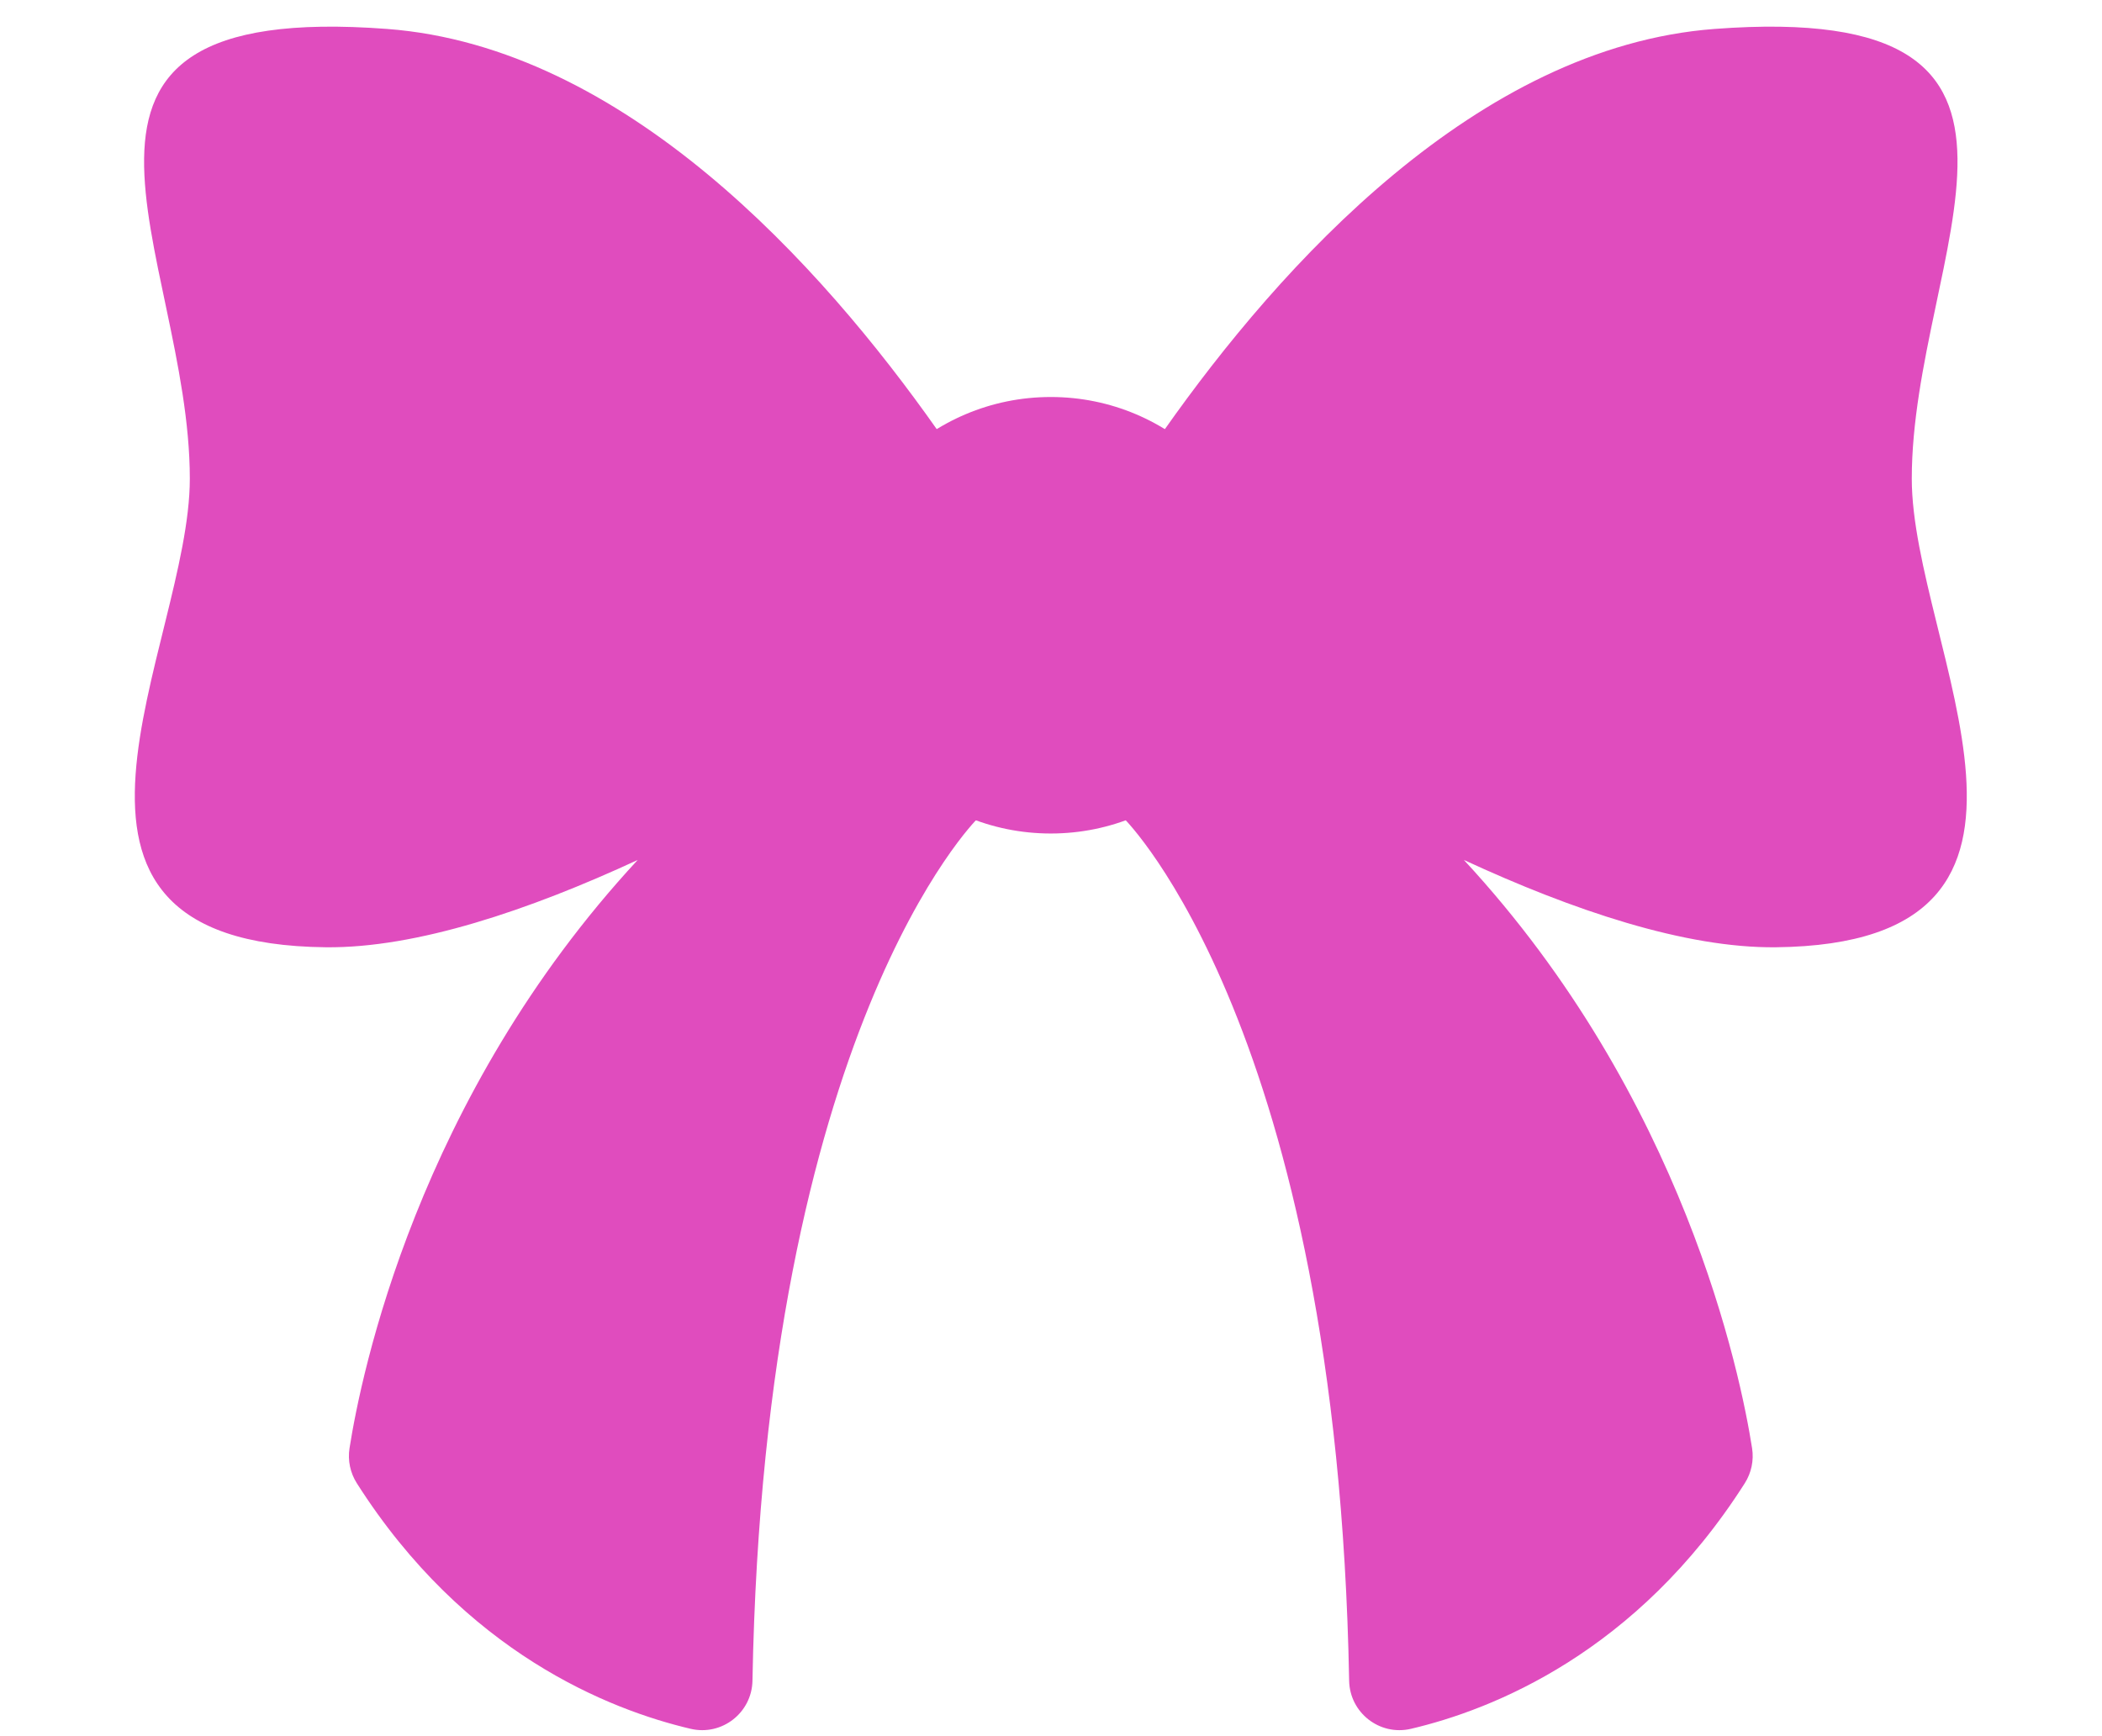
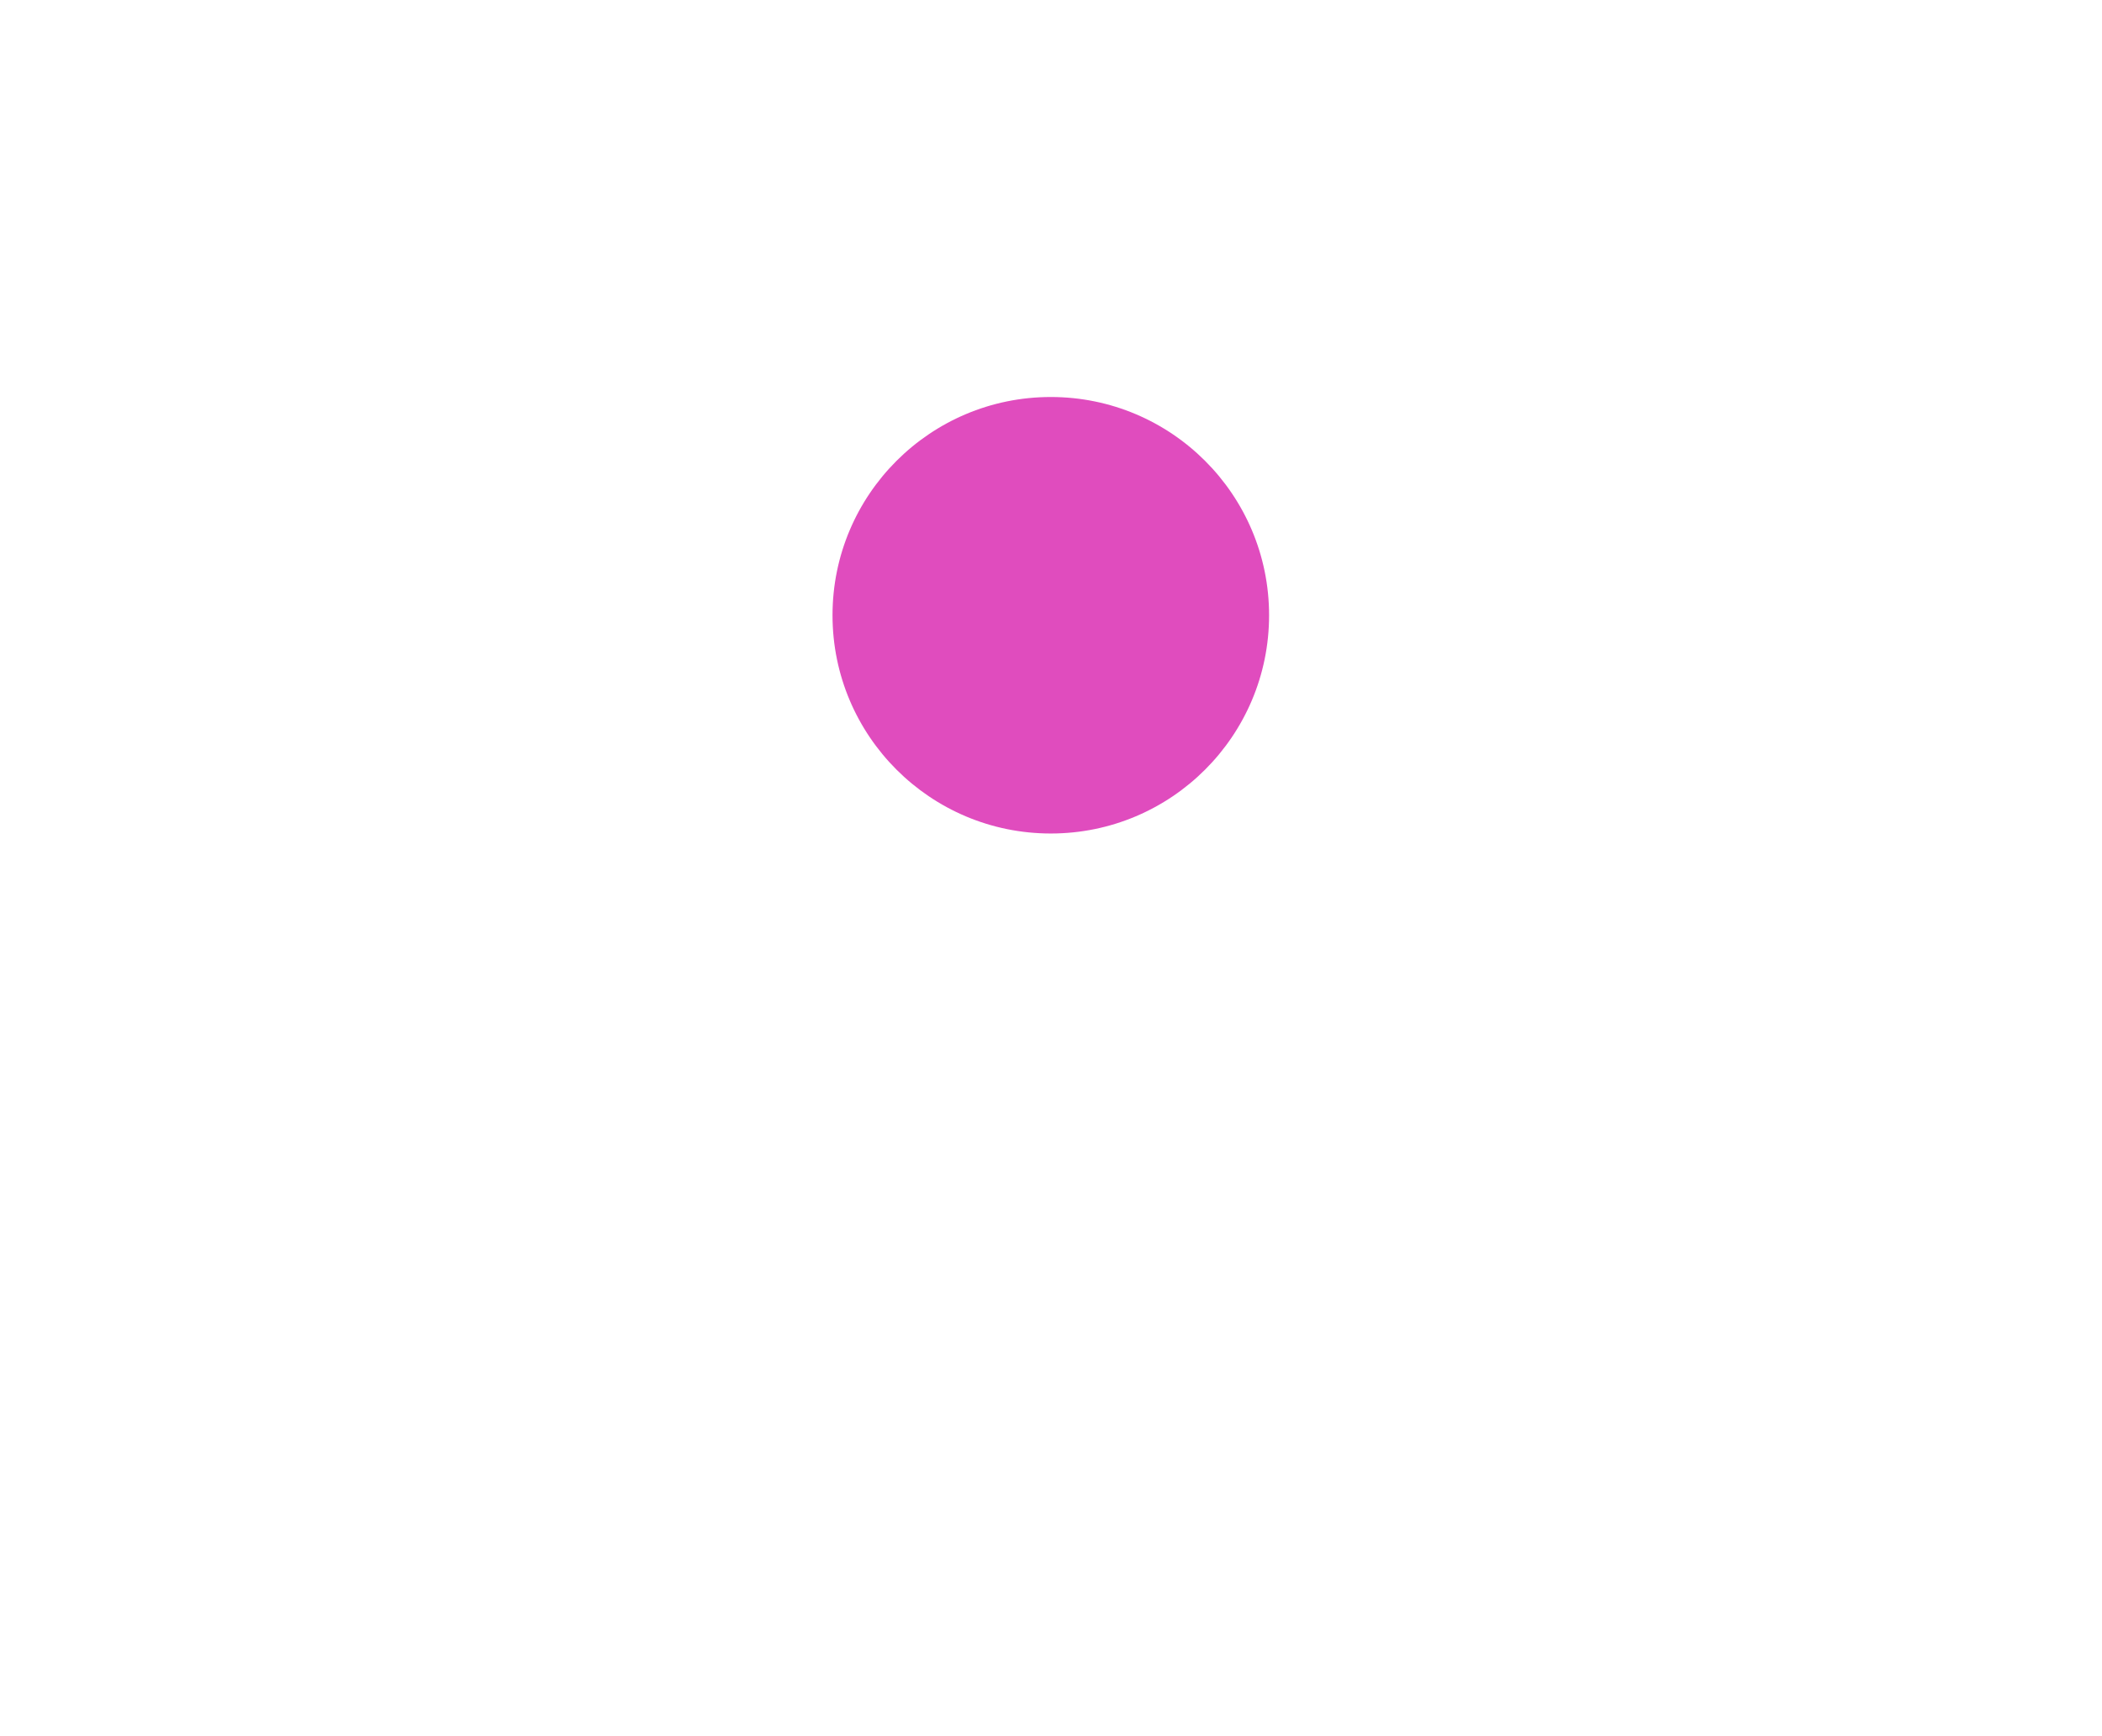
<svg xmlns="http://www.w3.org/2000/svg" fill="#000000" height="345.2" preserveAspectRatio="xMidYMid meet" version="1" viewBox="-26.8 -5.3 417.9 345.2" width="417.9" zoomAndPan="magnify">
  <g id="change1_1">
-     <path d="M353.282,89.884c0-44.791,37.315-95.218-39.245-89.428c-47.156,3.566-86.258,46.926-109.343,79.709 c-0.444-0.273-0.906-0.518-1.36-0.775c-0.246-0.14-0.489-0.285-0.738-0.42c-0.415-0.224-0.838-0.435-1.262-0.646 c-0.338-0.169-0.678-0.334-1.021-0.494c-0.408-0.19-0.816-0.379-1.231-0.556c-0.456-0.196-0.919-0.377-1.384-0.557 c-0.558-0.216-1.121-0.421-1.689-0.615c-0.479-0.163-0.959-0.323-1.444-0.469c-0.377-0.113-0.755-0.219-1.136-0.323 c-0.504-0.137-1.013-0.262-1.525-0.381c-0.332-0.077-0.662-0.161-0.997-0.23c-0.799-0.166-1.607-0.309-2.422-0.43 c-0.363-0.054-0.732-0.09-1.096-0.14c-0.573-0.08-1.15-0.128-1.726-0.176c-0.281-0.023-0.561-0.046-0.843-0.064 c-0.862-0.054-1.729-0.089-2.603-0.092c-0.03,0-0.059-0.003-0.089-0.003c-0.006,0-0.012,0-0.018,0c-0.006,0-0.012,0-0.017,0 c-0.03,0-0.059,0.003-0.089,0.003c-0.875,0.002-1.741,0.038-2.603,0.092c-0.283,0.017-0.564,0.04-0.845,0.064 c-0.576,0.048-1.152,0.096-1.724,0.176c-0.365,0.051-0.733,0.087-1.096,0.14c-0.815,0.121-1.623,0.264-2.423,0.43 c-0.335,0.069-0.665,0.153-0.997,0.23c-0.512,0.119-1.02,0.244-1.525,0.381c-0.381,0.103-0.76,0.209-1.136,0.323 c-0.486,0.147-0.966,0.306-1.444,0.469c-0.569,0.194-1.132,0.398-1.689,0.615c-0.464,0.18-0.927,0.361-1.384,0.557 c-0.415,0.178-0.823,0.366-1.231,0.556c-0.343,0.16-0.683,0.325-1.021,0.494c-0.423,0.211-0.846,0.422-1.262,0.646 c-0.249,0.135-0.491,0.281-0.738,0.42c-0.454,0.257-0.917,0.502-1.36,0.775C136.441,47.382,97.34,4.023,50.183,0.456 c-76.56-5.79-39.245,44.636-39.245,89.428c0,33.307-37.759,92.48,27.035,93.17c18.004,0.192,40.34-7.332,62.011-17.362 c-43.778,47.257-54.993,102.286-57.297,116.974c-0.38,2.422,0.142,4.898,1.458,6.966c21.476,33.749,50.272,45.05,66.361,48.824 c6.215,1.458,12.174-3.189,12.291-9.572c2.376-129.531,44.675-171.347,44.675-171.347c1.247,0.449,2.523,0.837,3.82,1.172 c0.071,0.018,0.142,0.034,0.212,0.052c0.58,0.147,1.165,0.282,1.754,0.405c0.149,0.031,0.299,0.06,0.449,0.089 c0.52,0.103,1.042,0.196,1.569,0.28c0.178,0.028,0.356,0.056,0.534,0.082c0.513,0.075,1.029,0.14,1.548,0.197 c0.18,0.02,0.359,0.042,0.54,0.059c0.549,0.053,1.101,0.094,1.656,0.126c0.147,0.009,0.294,0.022,0.442,0.029 c0.695,0.033,1.393,0.054,2.096,0.054c0.006,0,0.012,0,0.017,0c0.006,0,0.012,0,0.018,0c0.703,0,1.401-0.02,2.096-0.054 c0.148-0.007,0.294-0.02,0.441-0.029c0.555-0.032,1.107-0.073,1.656-0.126c0.181-0.018,0.36-0.039,0.54-0.059 c0.519-0.057,1.035-0.122,1.548-0.197c0.178-0.026,0.356-0.054,0.534-0.082c0.526-0.084,1.049-0.177,1.569-0.28 c0.15-0.03,0.3-0.058,0.449-0.089c0.589-0.123,1.174-0.258,1.754-0.405c0.071-0.018,0.142-0.034,0.213-0.052 c1.297-0.335,2.573-0.723,3.82-1.172c0,0,42.298,41.816,44.675,171.347c0.117,6.383,6.076,11.029,12.291,9.572 c16.089-3.774,44.885-15.075,66.361-48.824c1.316-2.069,1.838-4.544,1.458-6.966c-2.304-14.688-13.519-69.718-57.297-116.974 c21.671,10.031,44.007,17.554,62.011,17.362C391.041,182.364,353.282,123.191,353.282,89.884z" fill="#e04cbe" />
-   </g>
+     </g>
  <g id="change2_1">
    <circle cx="182.11" cy="117.037" fill="#e04cbe" r="43.397" />
  </g>
</svg>